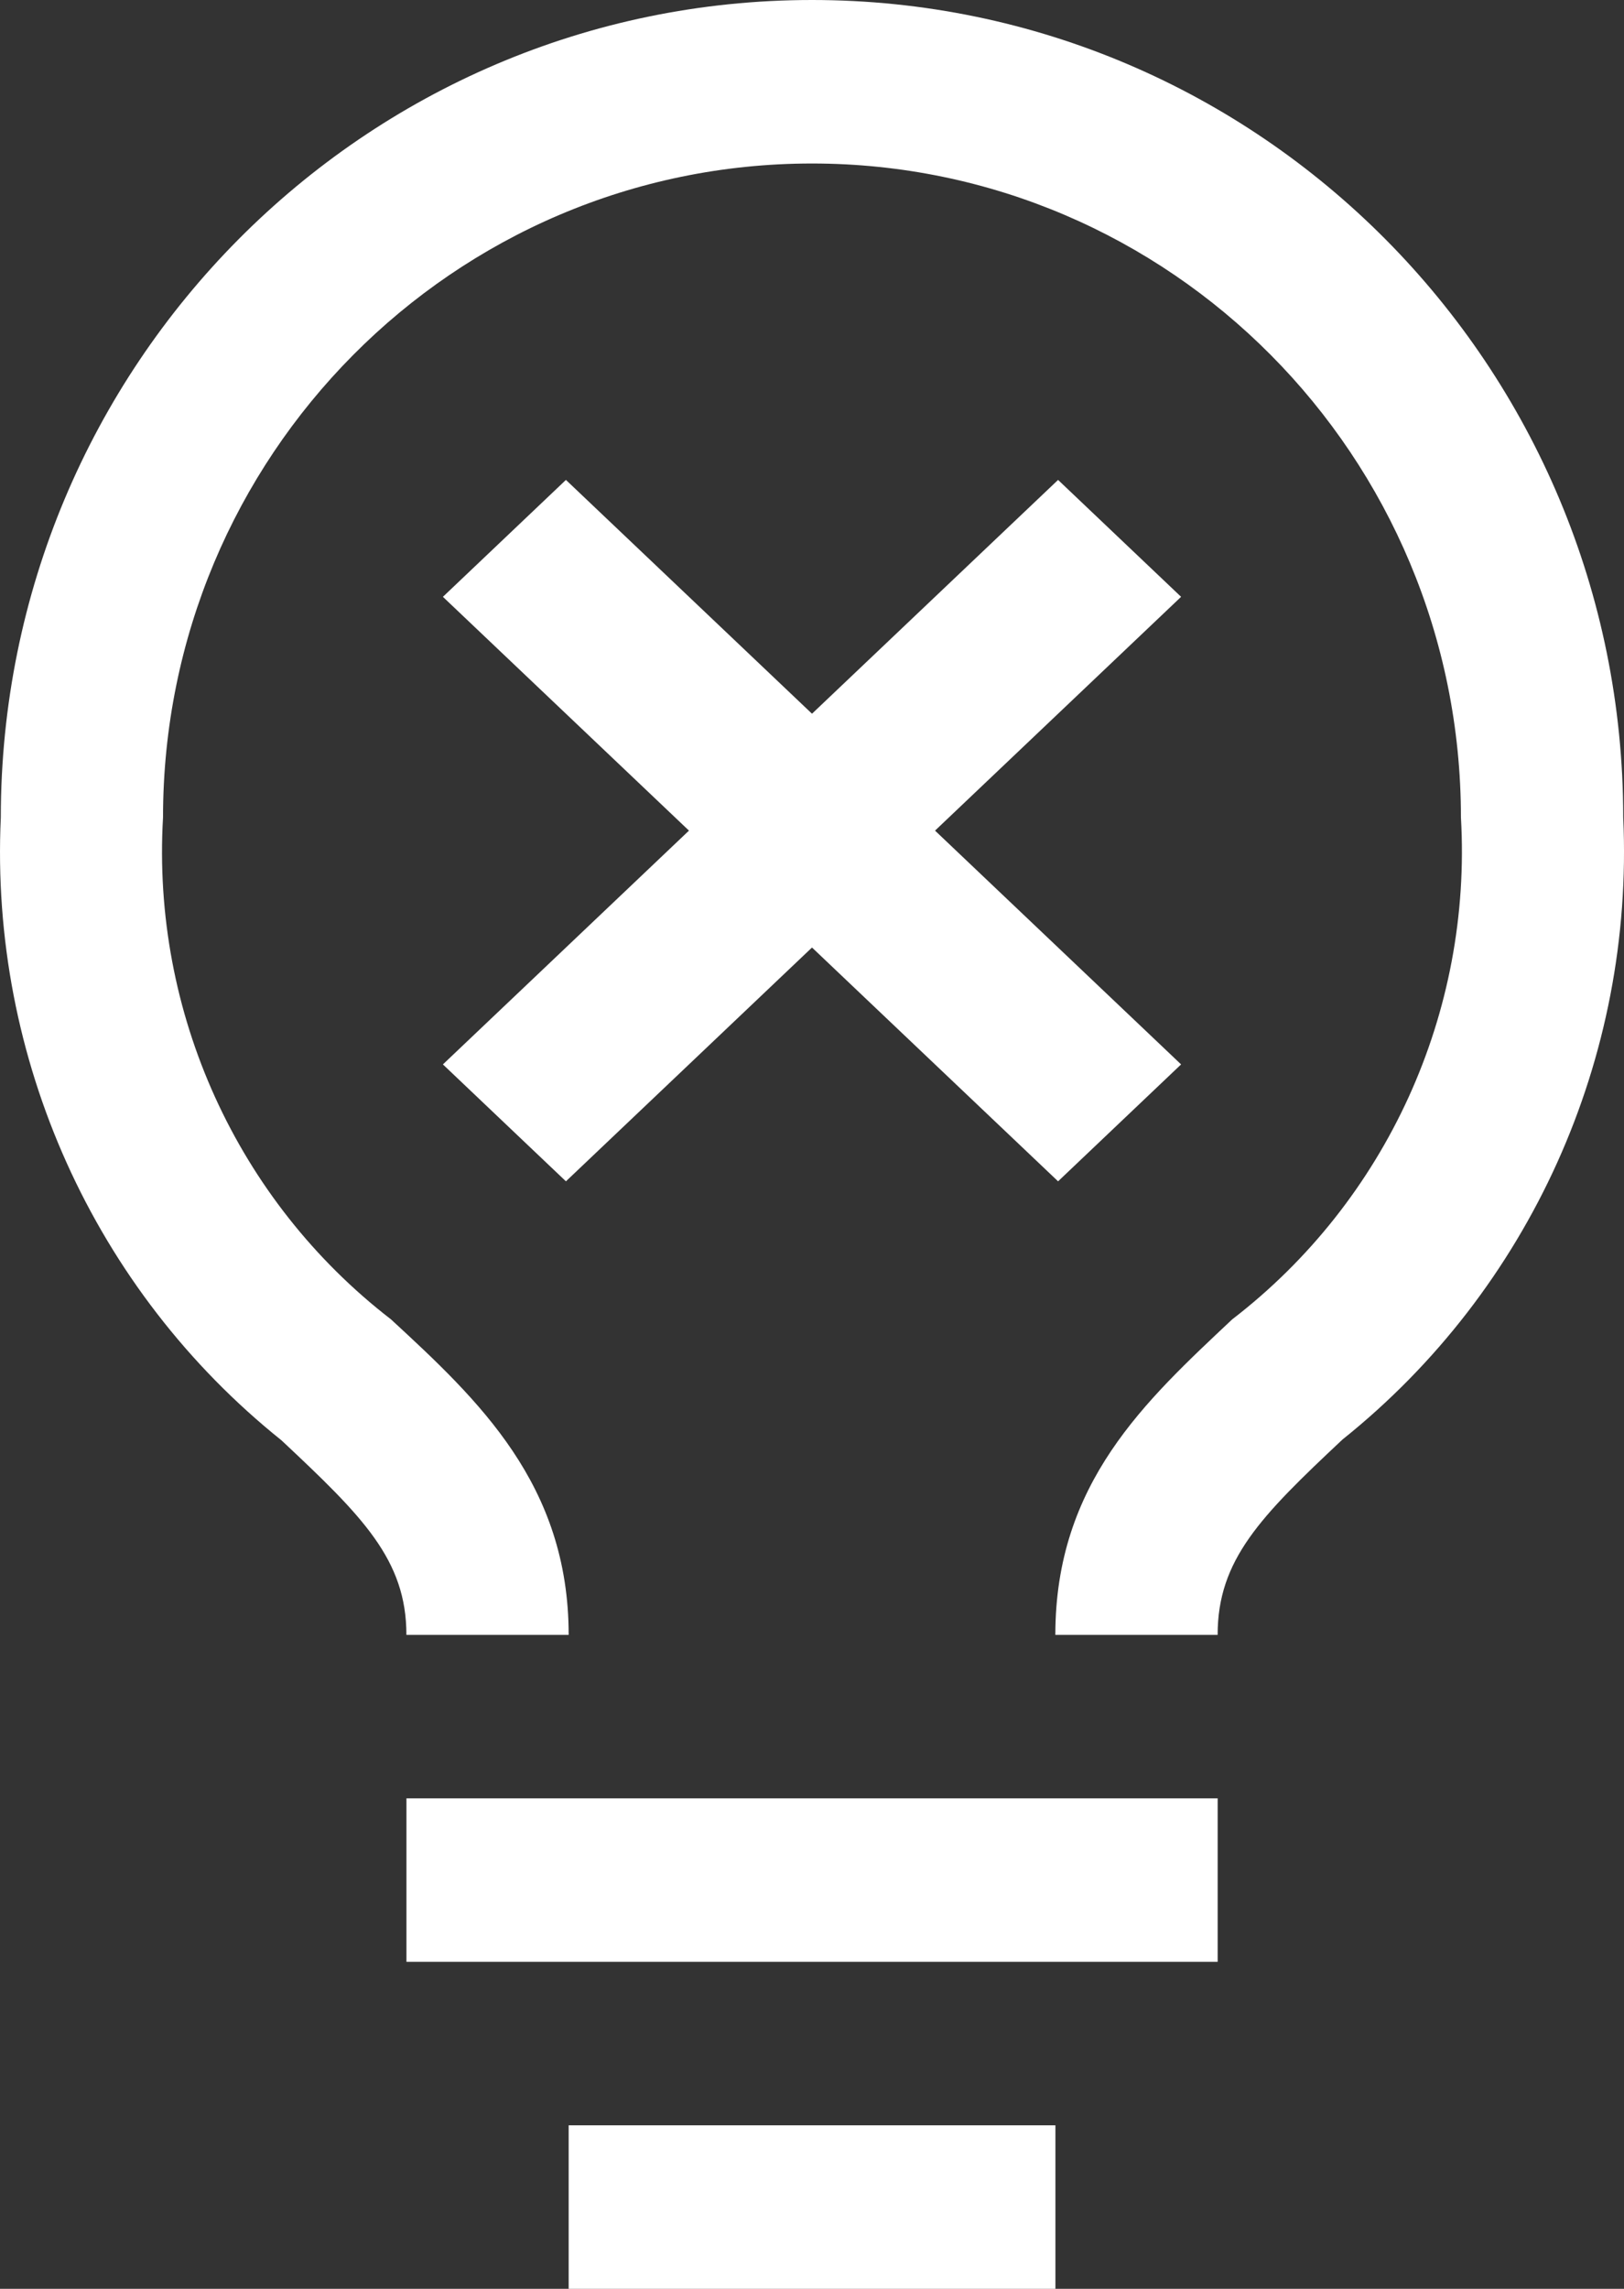
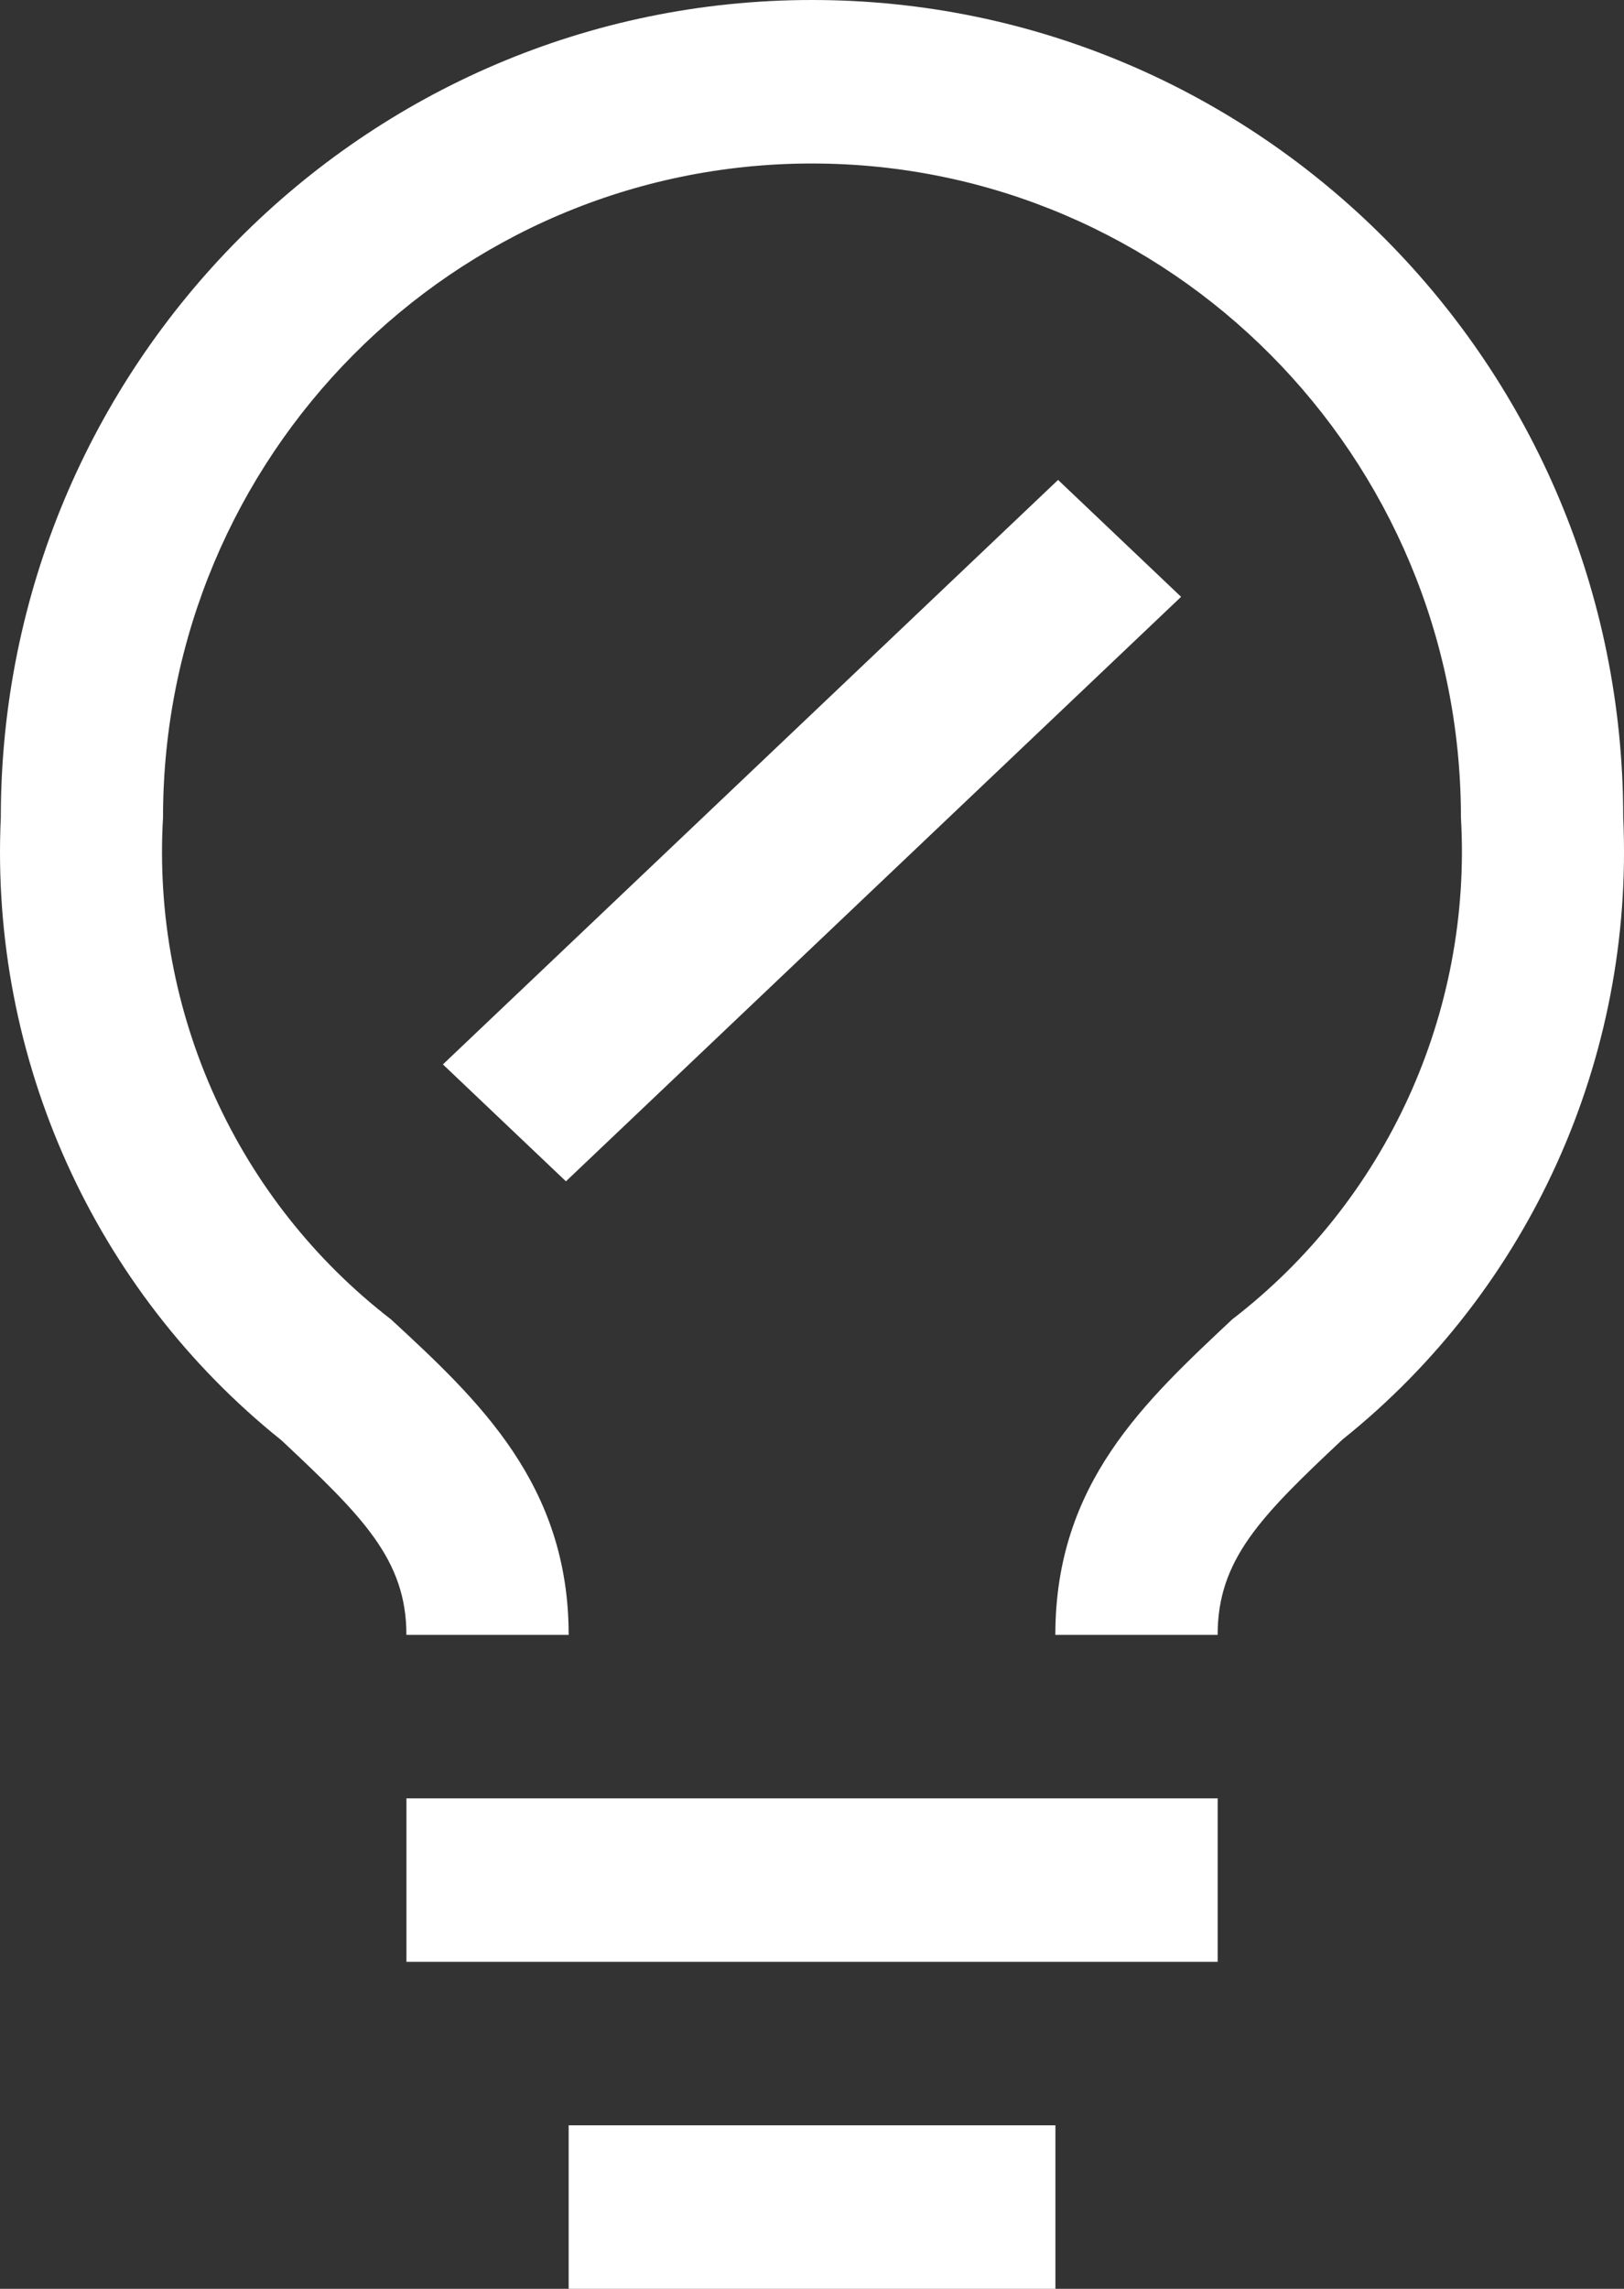
<svg xmlns="http://www.w3.org/2000/svg" height="62" overflow="visible" viewBox="0 0 44 62" width="44">
  <rect x="0" y="0" width="44" height="62" fill="#333333" stroke="none" />
  <g>
    <defs>
      <path id="path-1743774480743163" d="M49.433 78.587 C49.433 78.587 71.412 78.587 71.412 78.587 C71.412 78.587 71.412 83.016 71.412 83.016 C71.412 83.016 49.433 83.016 49.433 83.016 C49.433 83.016 49.433 78.587 49.433 78.587 Z" vector-effect="non-scaling-stroke" />
    </defs>
    <path d="M11.012 48.714 C11.012 48.714 32.991 48.714 32.991 48.714 C32.991 48.714 32.991 53.143 32.991 53.143 C32.991 53.143 11.012 53.143 11.012 53.143 C11.012 53.143 11.012 48.714 11.012 48.714 Z" style="stroke-width: 0; stroke-linecap: butt; stroke-linejoin: miter; fill: rgb(255, 255, 255);" vector-effect="non-scaling-stroke" />
  </g>
  <g>
    <defs>
      <path id="path-1743774480743161" d="M53.828 87.444 C53.828 87.444 67.015 87.444 67.015 87.444 C67.015 87.444 67.015 91.873 67.015 91.873 C67.015 91.873 53.828 91.873 53.828 91.873 C53.828 91.873 53.828 87.444 53.828 87.444 Z" vector-effect="non-scaling-stroke" />
    </defs>
    <path d="M15.407 57.571 C15.407 57.571 28.595 57.571 28.595 57.571 C28.595 57.571 28.595 62 28.595 62 C28.595 62 15.407 62 15.407 62 C15.407 62 15.407 57.571 15.407 57.571 Z" style="stroke-width: 0; stroke-linecap: butt; stroke-linejoin: miter; fill: rgb(255, 255, 255);" vector-effect="non-scaling-stroke" />
  </g>
  <g>
    <defs>
      <path id="path-1743774480743159" d="M60.422 29.873 C48.284 29.873 38.443 39.786 38.443 52.016 C38.142 58.544 40.97 64.82 46.047 68.889 C48.244 70.948 49.432 72.122 49.432 74.159 C49.432 74.159 53.828 74.159 53.828 74.159 C53.828 70.085 51.389 67.803 49.014 65.612 C44.843 62.393 42.529 57.3 42.838 52.016 C42.838 42.232 50.71 34.302 60.42 34.302 C70.13 34.302 78.003 42.233 78.003 52.016 C78.307 57.304 75.985 62.398 71.805 65.612 C69.453 67.826 67.014 70.041 67.014 74.159 C67.014 74.159 71.41 74.159 71.41 74.159 C71.41 72.122 72.575 70.948 74.795 68.866 C79.868 64.806 82.698 58.537 82.399 52.016 C82.399 39.787 72.56 29.873 60.42 29.873 C60.42 29.873 60.422 29.873 60.422 29.873 Z" vector-effect="non-scaling-stroke" />
    </defs>
    <path d="M22.001 0 C9.863 0 0.022 9.913 0.022 22.143 C-0.279 28.671 2.549 34.948 7.626 39.016 C9.824 41.076 11.011 42.249 11.011 44.286 C11.011 44.286 15.407 44.286 15.407 44.286 C15.407 40.212 12.968 37.93 10.593 35.739 C6.422 32.521 4.108 27.428 4.417 22.143 C4.417 12.359 12.29 4.429 22 4.429 C31.71 4.429 39.582 12.361 39.582 22.143 C39.887 27.431 37.564 32.525 33.385 35.739 C31.033 37.953 28.593 40.168 28.593 44.286 C28.593 44.286 32.99 44.286 32.99 44.286 C32.99 42.249 34.154 41.076 36.374 38.993 C41.448 34.933 44.277 28.664 43.979 22.143 C43.979 9.914 34.139 0 22 0 C22 0 22.001 0 22.001 0 Z" style="stroke-width: 0; stroke-linecap: butt; stroke-linejoin: miter; fill: rgb(255, 255, 255);" vector-effect="non-scaling-stroke" />
  </g>
  <g>
    <defs>
-       <path id="path-1743774480739133" d="M58.128 43.099 C58.128 43.099 74.795 58.932 74.795 58.932 C74.795 58.932 71.461 62.099 71.461 62.099 C71.461 62.099 54.795 46.265 54.795 46.265 C54.795 46.265 58.128 43.099 58.128 43.099 Z" vector-effect="non-scaling-stroke" />
+       <path id="path-1743774480739133" d="M58.128 43.099 C58.128 43.099 74.795 58.932 74.795 58.932 C71.461 62.099 54.795 46.265 54.795 46.265 C54.795 46.265 58.128 43.099 58.128 43.099 Z" vector-effect="non-scaling-stroke" />
    </defs>
-     <path d="M15.333 13 C15.333 13 32 28.833 32 28.833 C32 28.833 28.667 32 28.667 32 C28.667 32 12 16.167 12 16.167 C12 16.167 15.333 13 15.333 13 Z" style="stroke-width: 0; stroke-linecap: butt; stroke-linejoin: miter; fill: rgb(255, 255, 255);" vector-effect="non-scaling-stroke" />
  </g>
  <g>
    <defs>
-       <path id="path-1743774480738131" d="M54.795 58.932 C54.795 58.932 71.461 43.099 71.461 43.099 C71.461 43.099 74.795 46.265 74.795 46.265 C74.795 46.265 58.128 62.099 58.128 62.099 C58.128 62.099 54.795 58.932 54.795 58.932 Z" vector-effect="non-scaling-stroke" />
-     </defs>
+       </defs>
    <path d="M12 28.833 C12 28.833 28.667 13 28.667 13 C28.667 13 32 16.167 32 16.167 C32 16.167 15.333 32 15.333 32 C15.333 32 12 28.833 12 28.833 Z" style="stroke-width: 0; stroke-linecap: butt; stroke-linejoin: miter; fill: rgb(255, 255, 255);" vector-effect="non-scaling-stroke" />
  </g>
</svg>